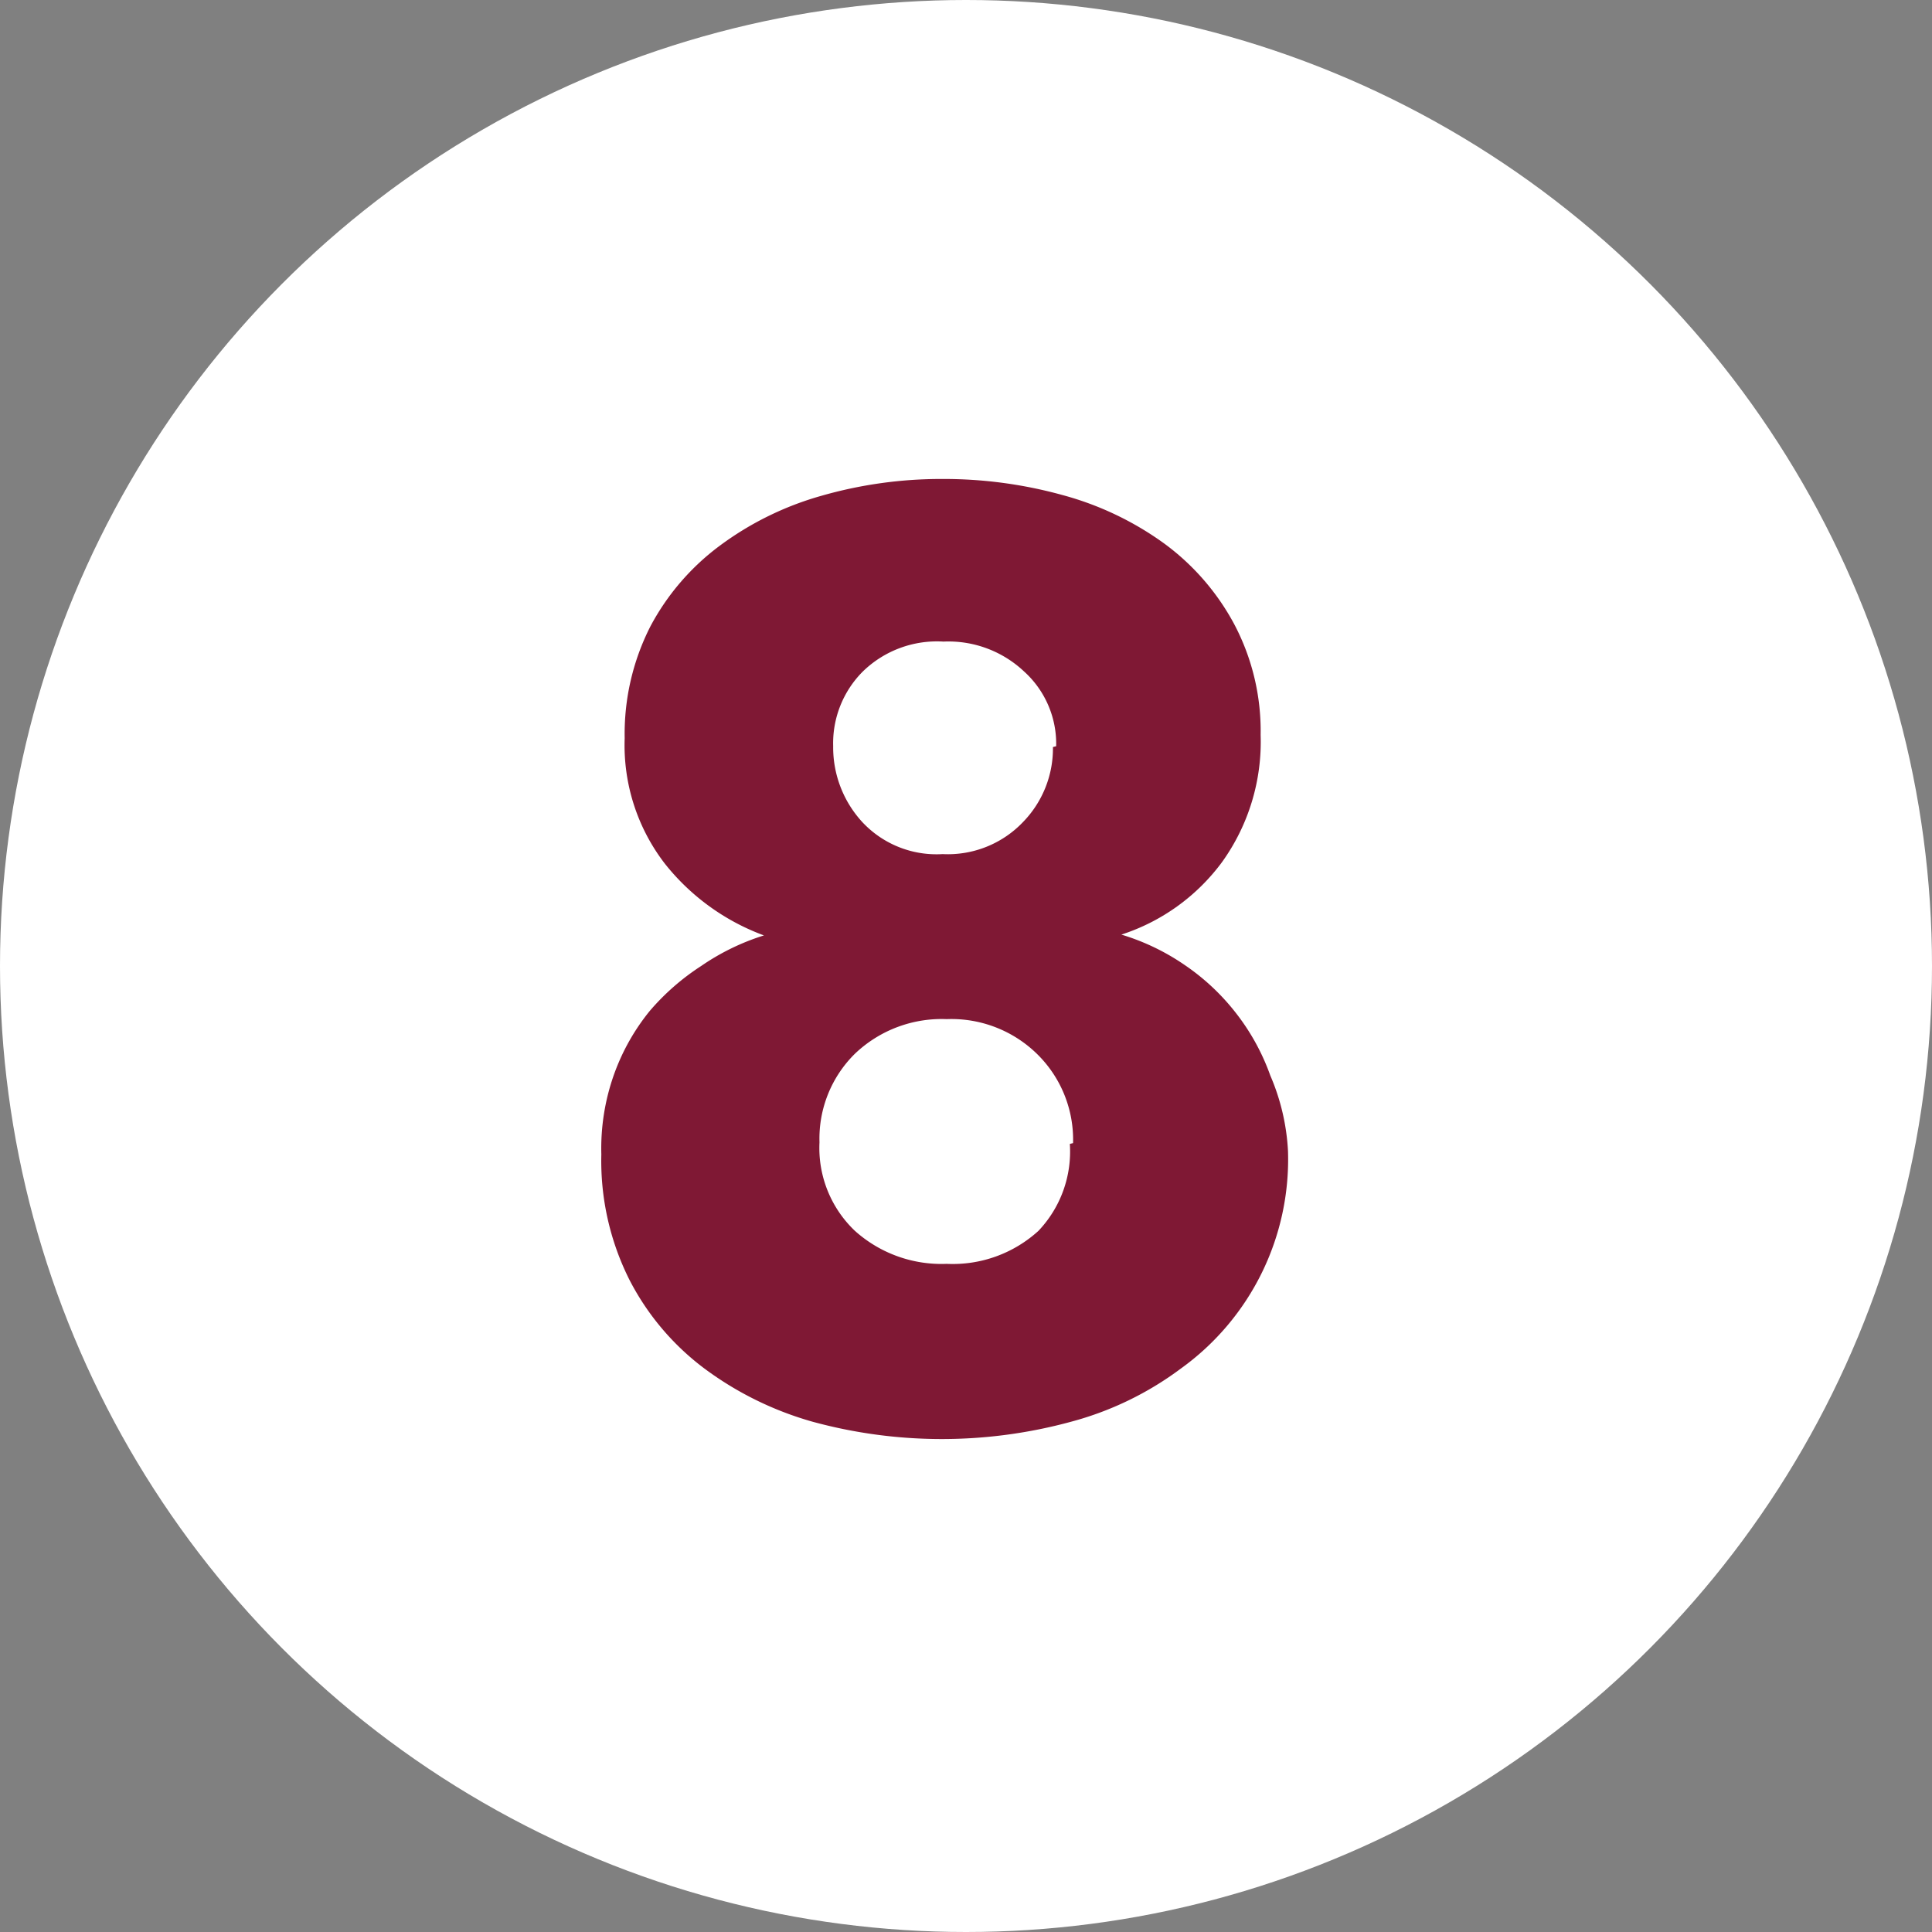
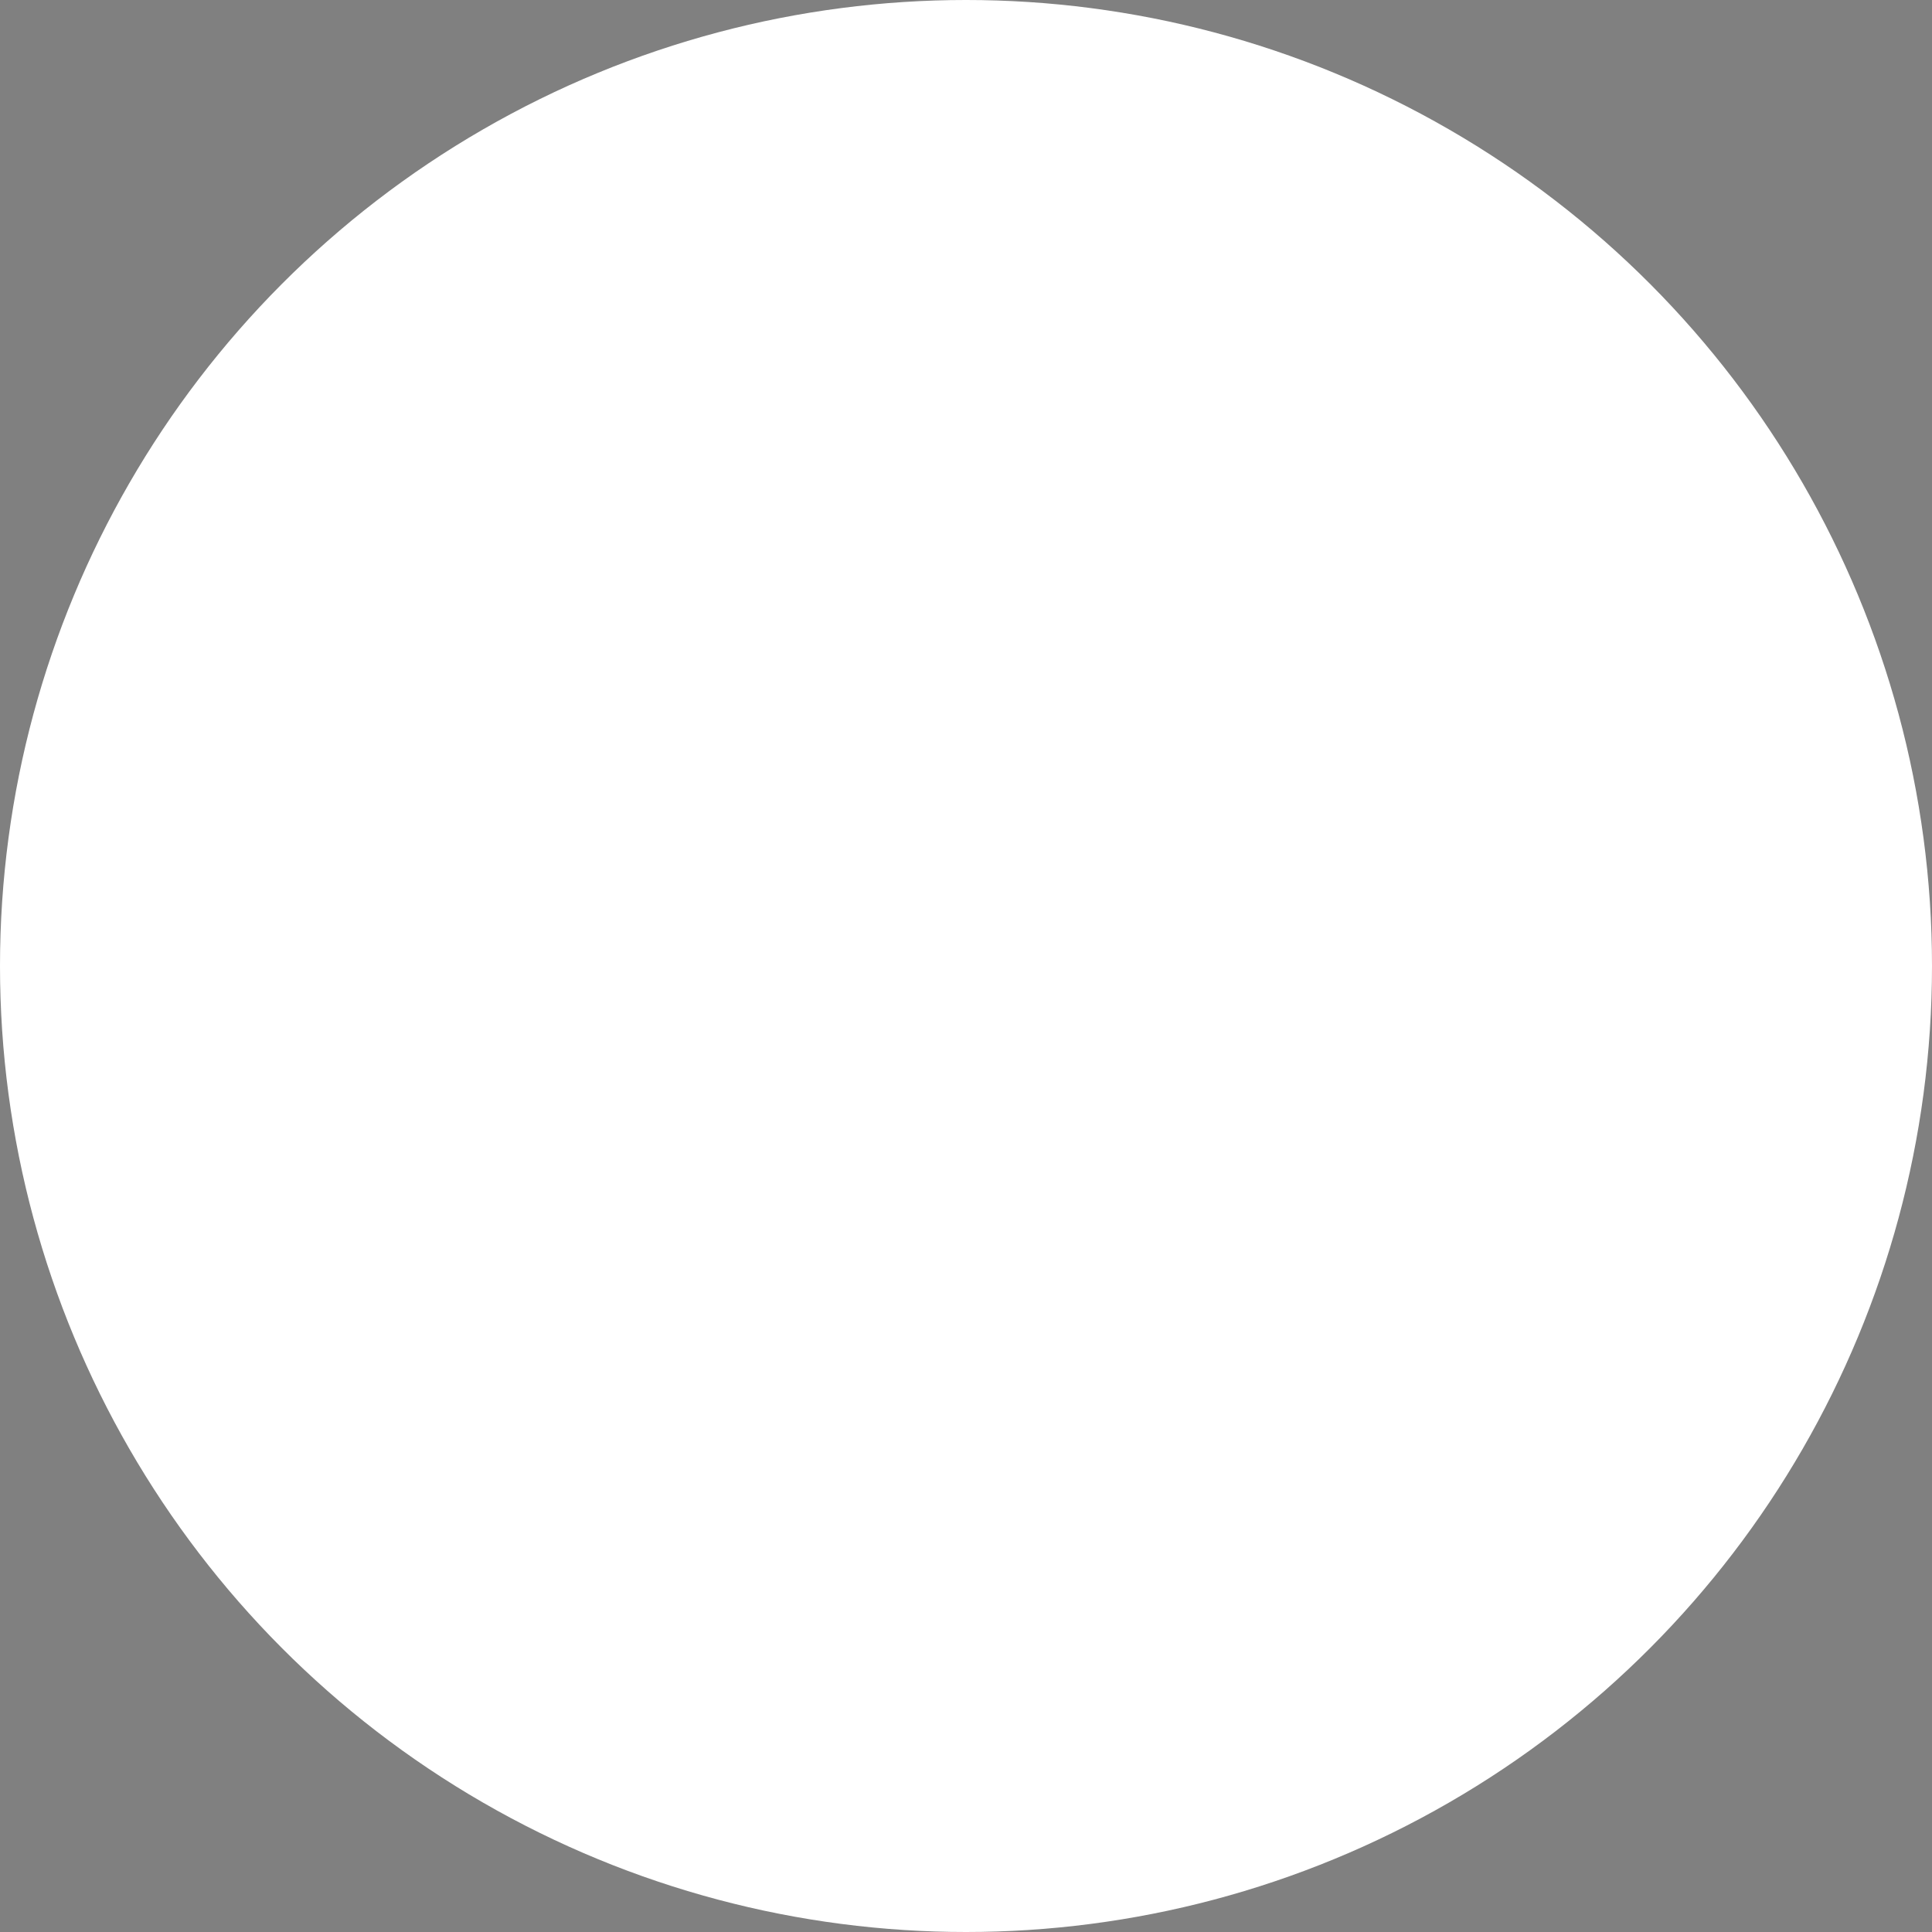
<svg xmlns="http://www.w3.org/2000/svg" viewBox="0 0 24 24">
  <rect x="0" y="0" width="24" height="24" fill="#808080" stroke="none" />
  <defs>
    <style>.cls-1{fill:#fff;}.cls-2{fill:#7f1834;}</style>
  </defs>
  <title>floorplan-pic-num-8@red</title>
  <g id="Ebene_2" data-name="Ebene 2">
    <g id="ziffern">
      <g id="pos-1">
        <circle class="cls-1" cx="12" cy="12" r="12" />
      </g>
-       <path class="cls-2" d="M16,14.3A3.2,3.2,0,0,1,14.67,17a4,4,0,0,1-1.36.66,6.1,6.1,0,0,1-3.22,0A4.13,4.13,0,0,1,8.75,17a3.21,3.21,0,0,1-.93-1.1,3.29,3.29,0,0,1-.35-1.56,2.74,2.74,0,0,1,.16-1,2.68,2.68,0,0,1,.44-.78A2.94,2.94,0,0,1,8.71,12a2.9,2.9,0,0,1,.78-.38v0a2.81,2.81,0,0,1-1.23-.89,2.41,2.41,0,0,1-.5-1.56,2.94,2.94,0,0,1,.32-1.39,3,3,0,0,1,.86-1,3.88,3.88,0,0,1,1.26-.62,5.39,5.39,0,0,1,1.5-.21,5.53,5.53,0,0,1,1.5.2,3.87,3.87,0,0,1,1.26.6,3,3,0,0,1,.87,1,2.84,2.84,0,0,1,.33,1.38,2.56,2.56,0,0,1-.48,1.58,2.52,2.52,0,0,1-1.25.9v0a2.82,2.82,0,0,1,.79.38,2.79,2.79,0,0,1,.63.59,2.77,2.77,0,0,1,.43.78A2.72,2.72,0,0,1,16,14.3Zm-2.67-.1a1.49,1.49,0,0,0-.44-1.1,1.52,1.52,0,0,0-1.13-.44,1.56,1.56,0,0,0-1.14.43,1.48,1.48,0,0,0-.44,1.1,1.42,1.42,0,0,0,.44,1.1,1.61,1.61,0,0,0,1.14.41,1.58,1.58,0,0,0,1.14-.41A1.43,1.43,0,0,0,13.29,14.21Zm-.21-4.93a1.21,1.21,0,0,0-.4-.93,1.37,1.37,0,0,0-1-.37,1.32,1.32,0,0,0-1,.37,1.26,1.26,0,0,0-.37.93,1.37,1.37,0,0,0,.36.94,1.26,1.26,0,0,0,1,.4,1.29,1.29,0,0,0,1-.4A1.31,1.31,0,0,0,13.08,9.28Z" />
    </g>
  </g>
</svg>